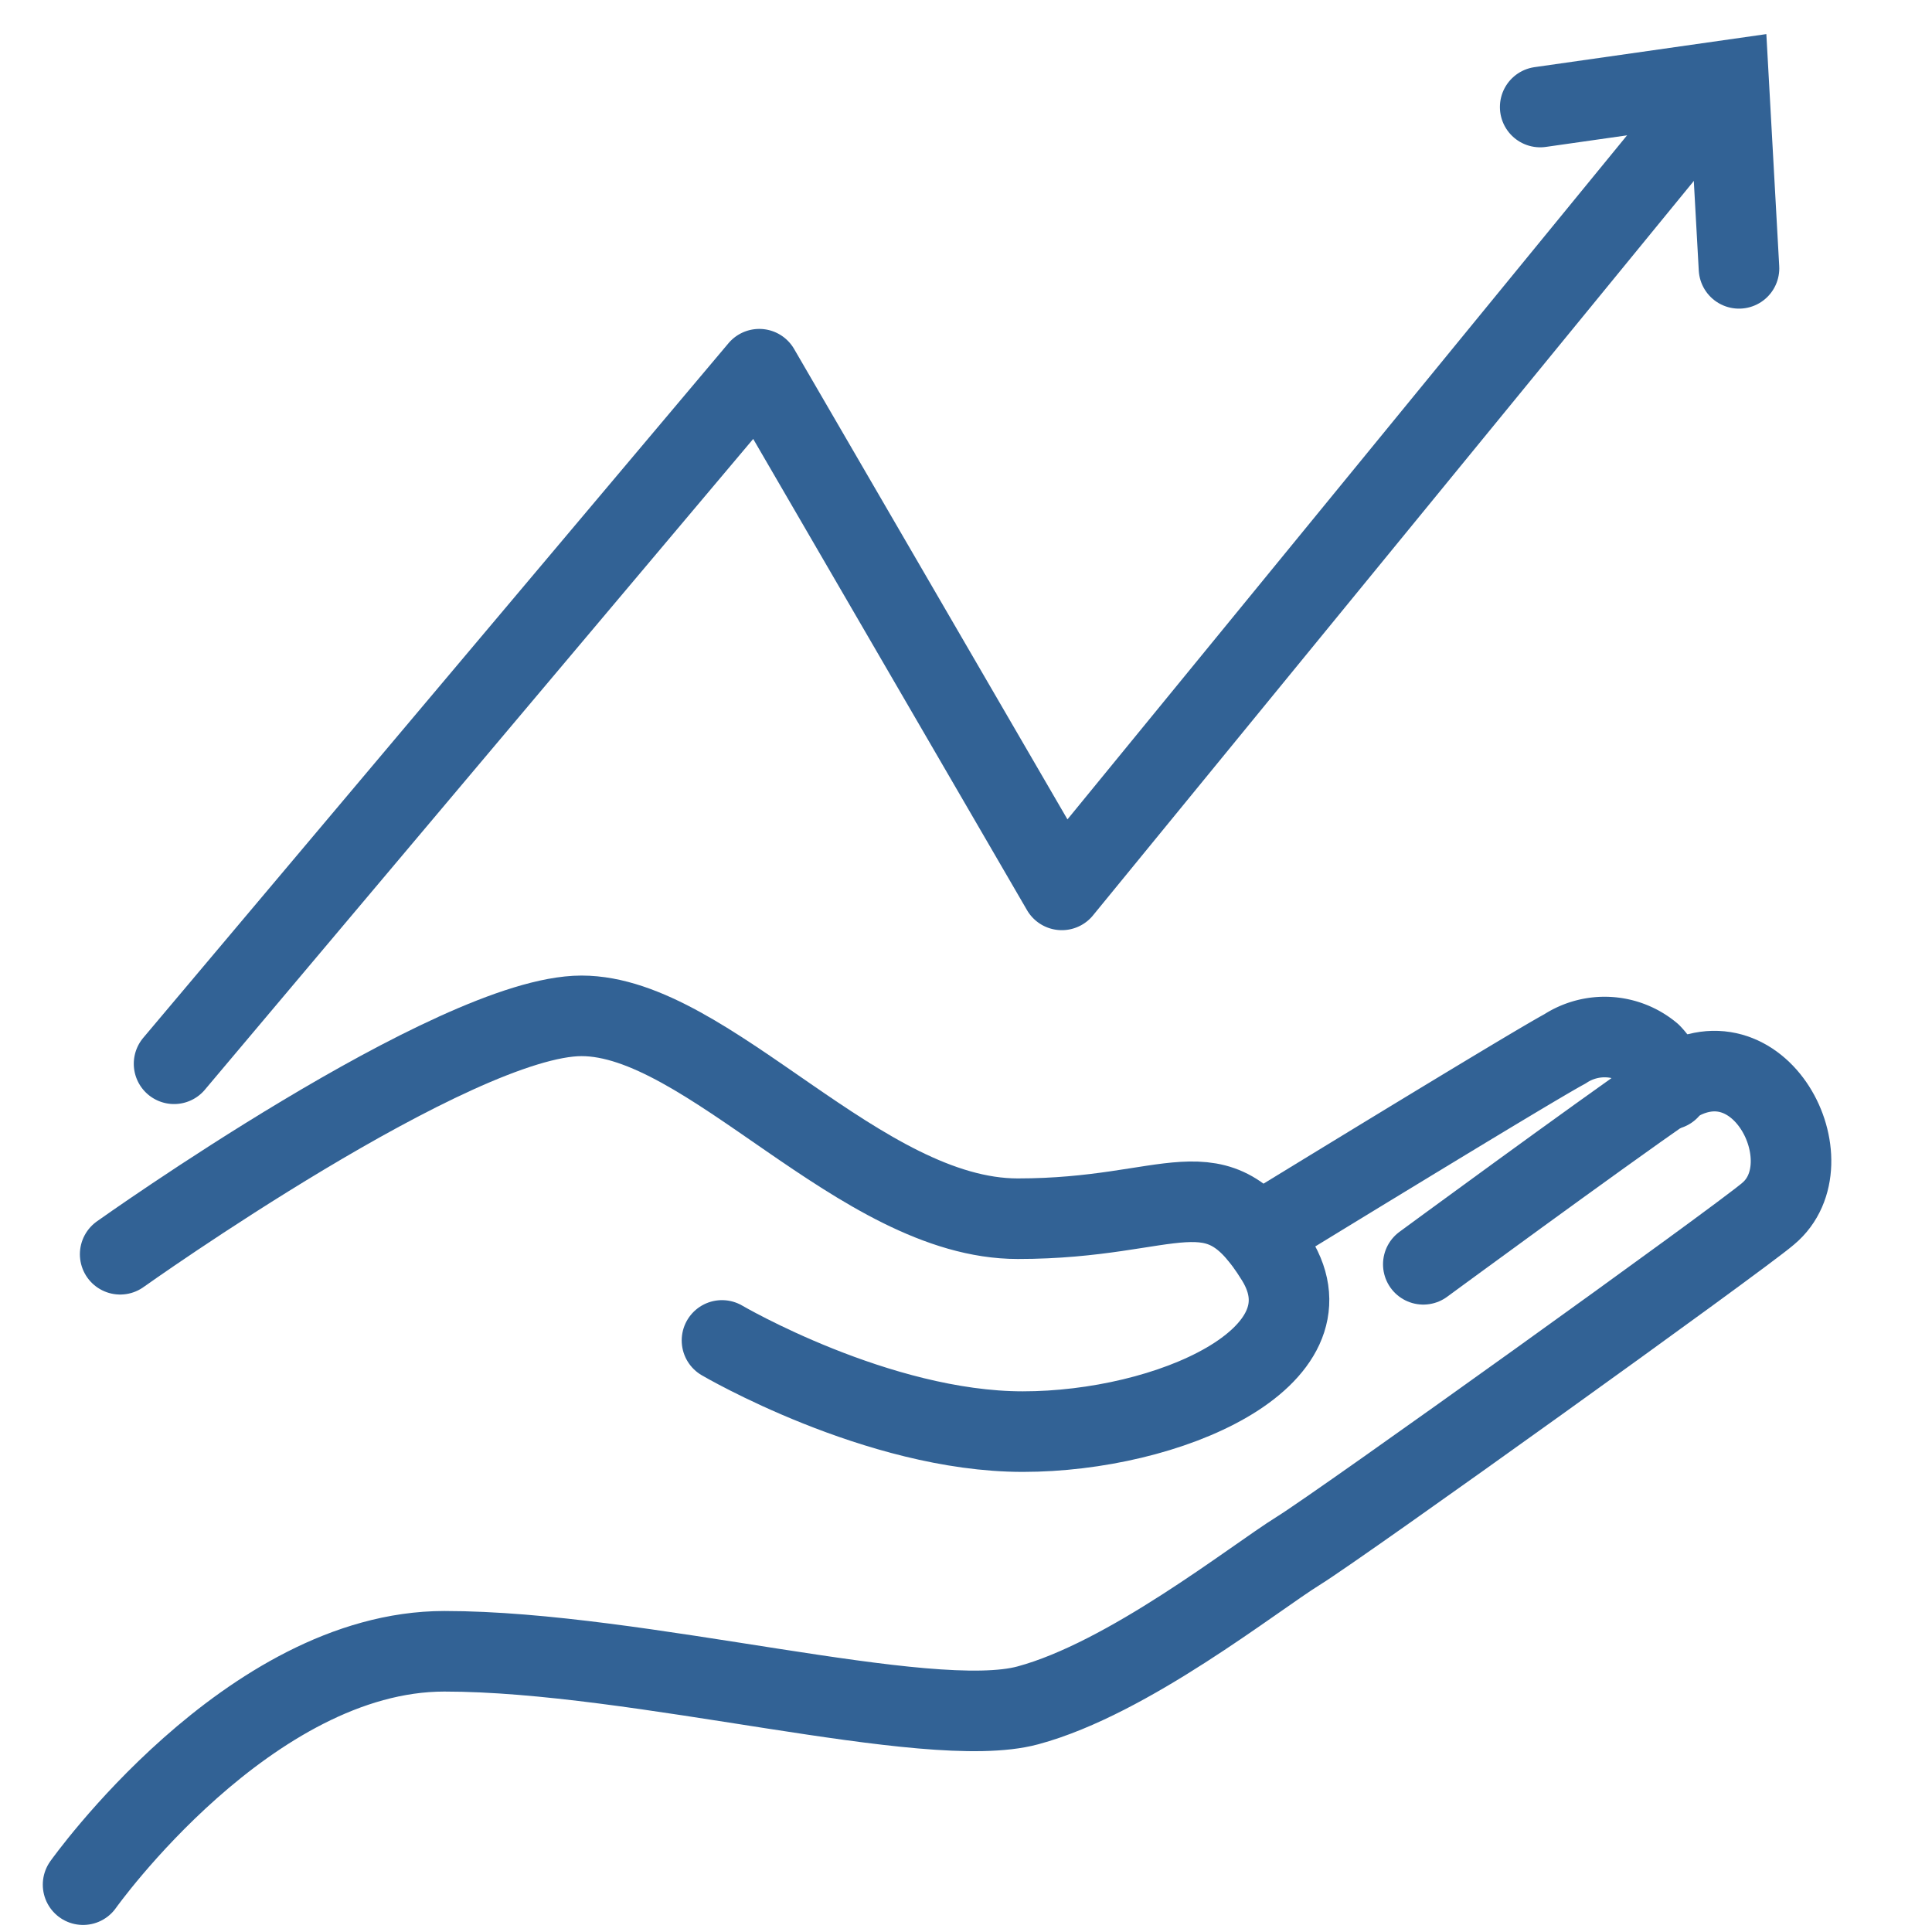
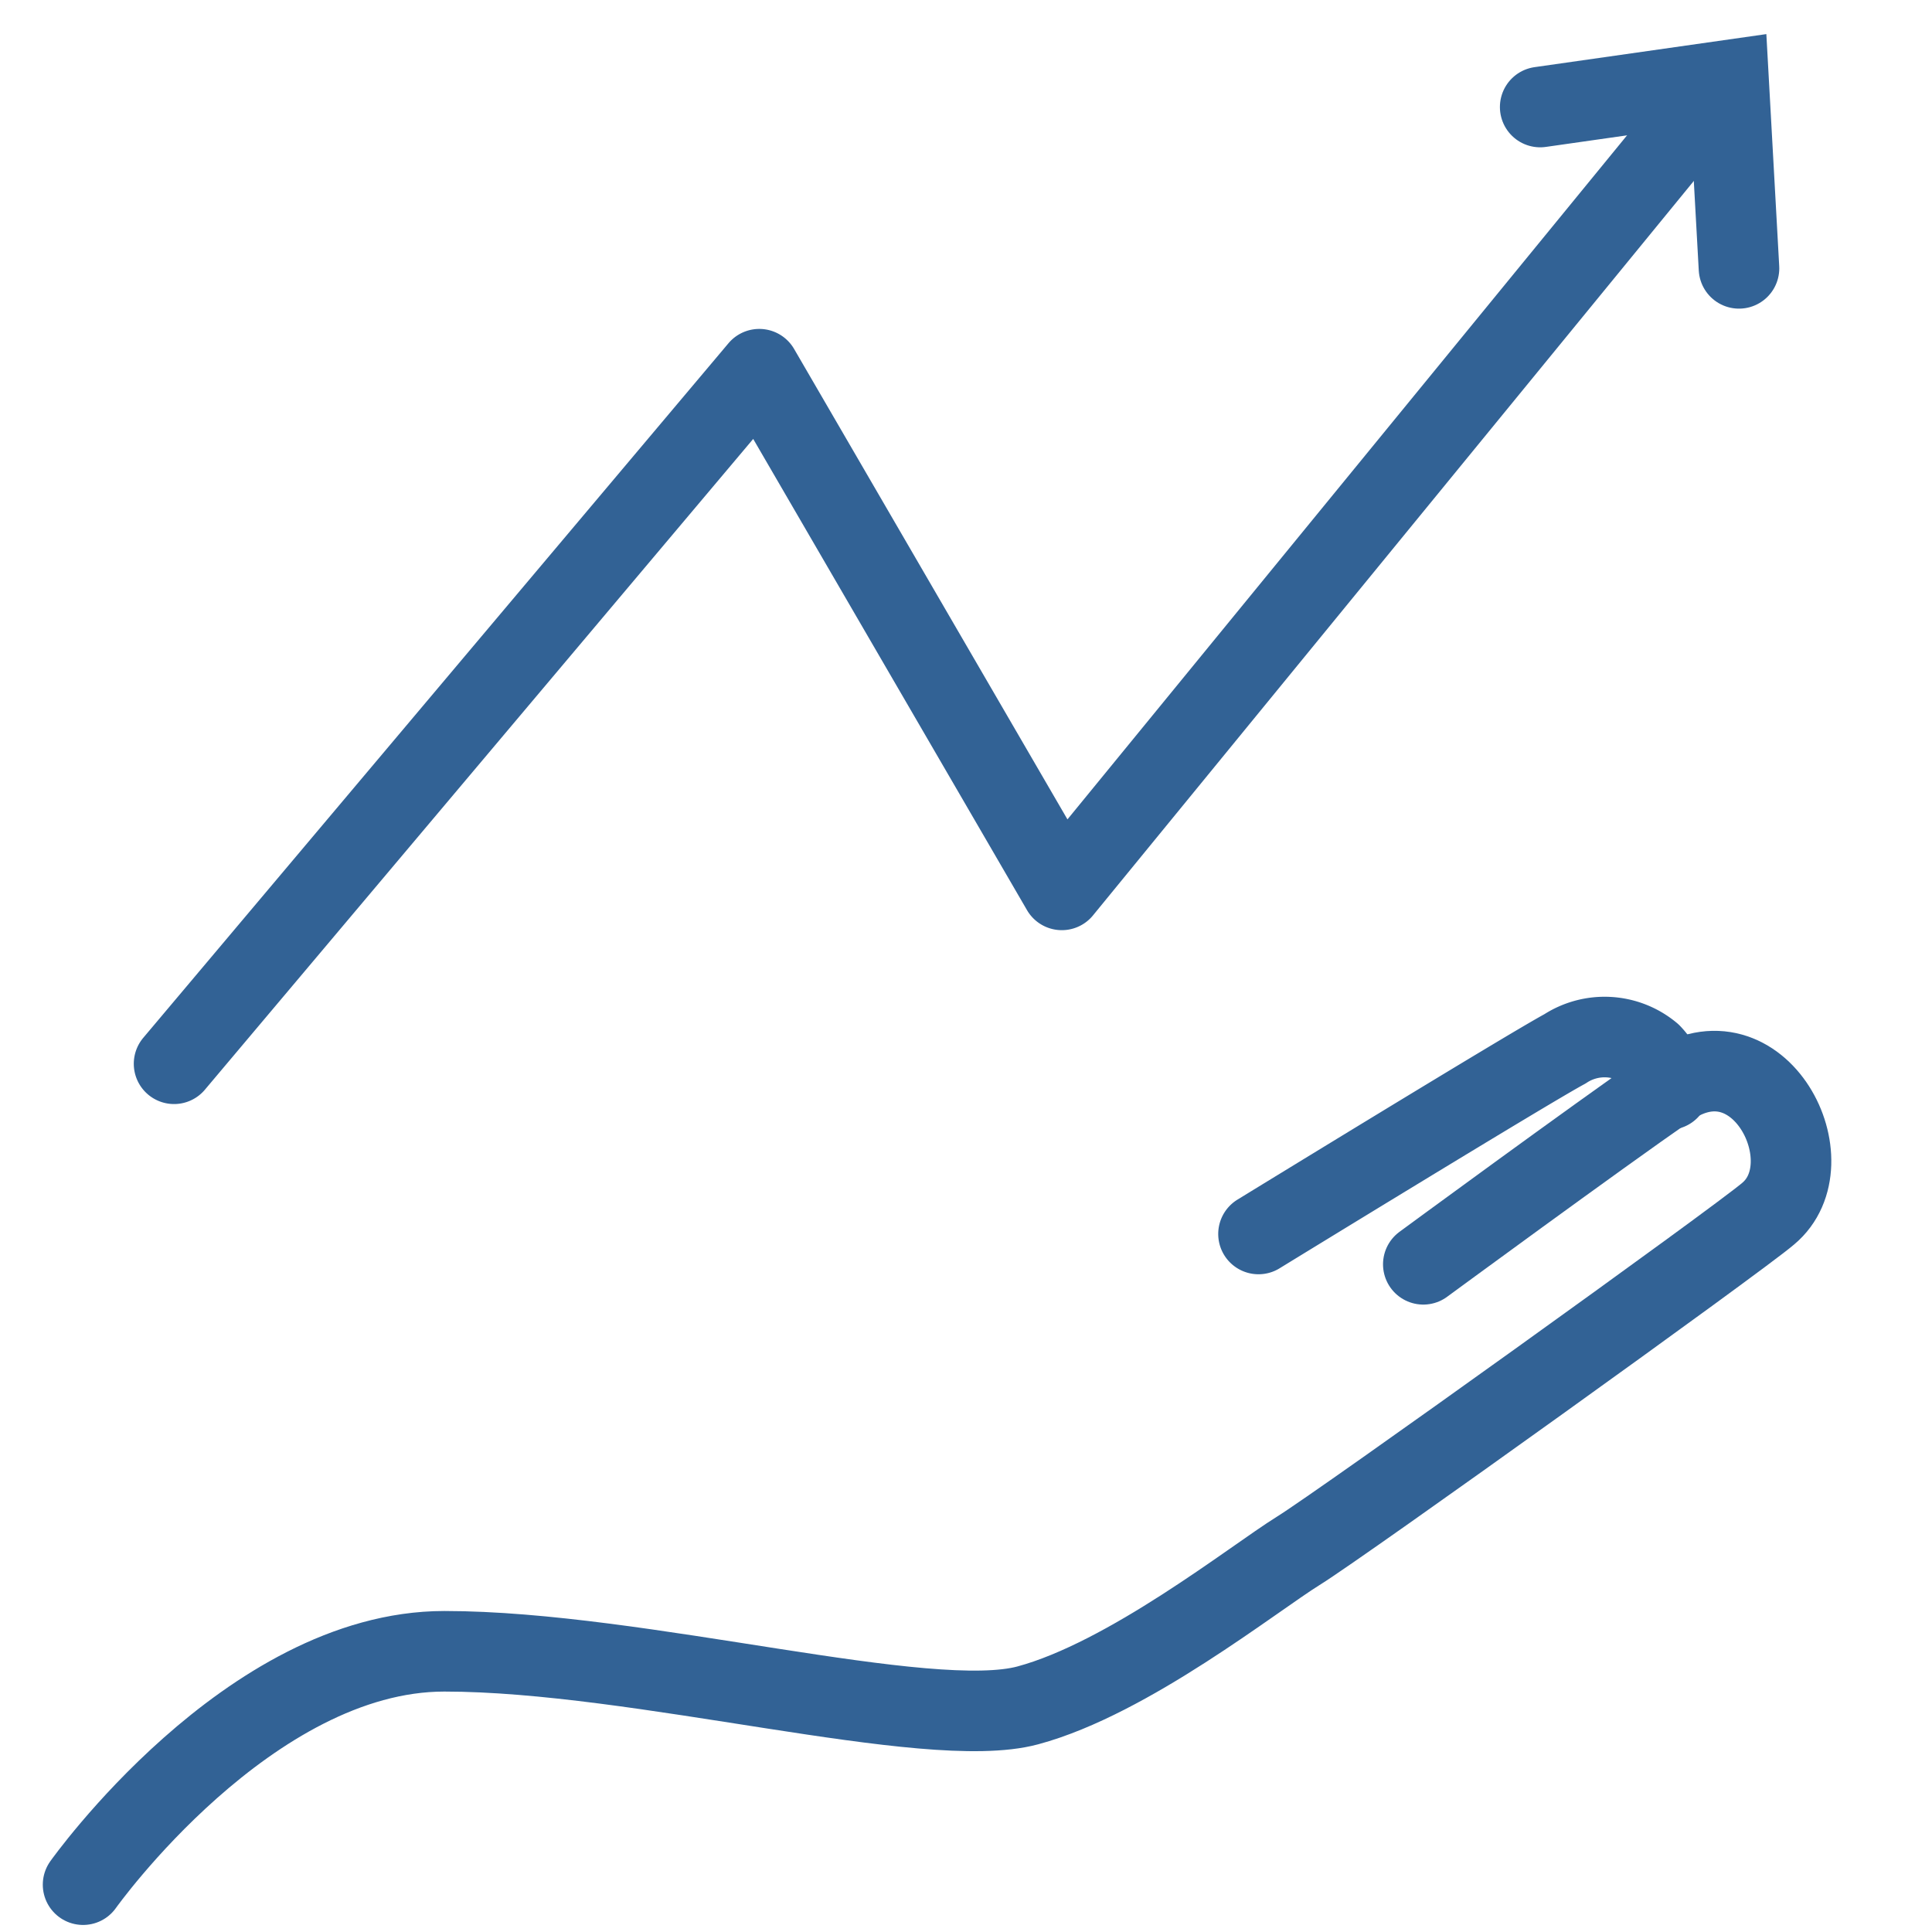
<svg xmlns="http://www.w3.org/2000/svg" viewBox="0 0 100 100">
  <defs>
    <style>.a{fill:none;stroke:#326295;stroke-linecap:round;stroke-width:4.17px;stroke-linejoin:round}</style>
  </defs>
-   <path class="a" d="M6.22 64.92S23.54 52.58 30.1 52.58s14.44 10.5 22.58 10.5 10.23-3 13.38 2.1-5.6 8.92-13.12 8.92-15.57-4.72-15.57-4.72" />
  <path class="a" d="M4.3 97.55S12.87 85.47 23 85.47s25 4.2 30.2 2.8 11.68-6.56 14-8S90 64.13 91.52 62.82c3.15-2.63-.48-9.77-5.12-6.57-3.8 2.63-12.73 9.19-12.73 9.19" />
  <path class="a" d="M65.14 63.87S79.05 55.34 81 54.29a3.75 3.75 0 0 1 4.46.26 3.49 3.49 0 0 1 .92 1.84M9.01 55.06 39.3 19.11l15.66 26.95L87.83 5.88" />
  <path style="stroke-miterlimit:10;fill:none;stroke:#326295;stroke-linecap:round;stroke-width:4.17px" d="m79.72 5.54 9.75-1.39.54 9.74" />
</svg>